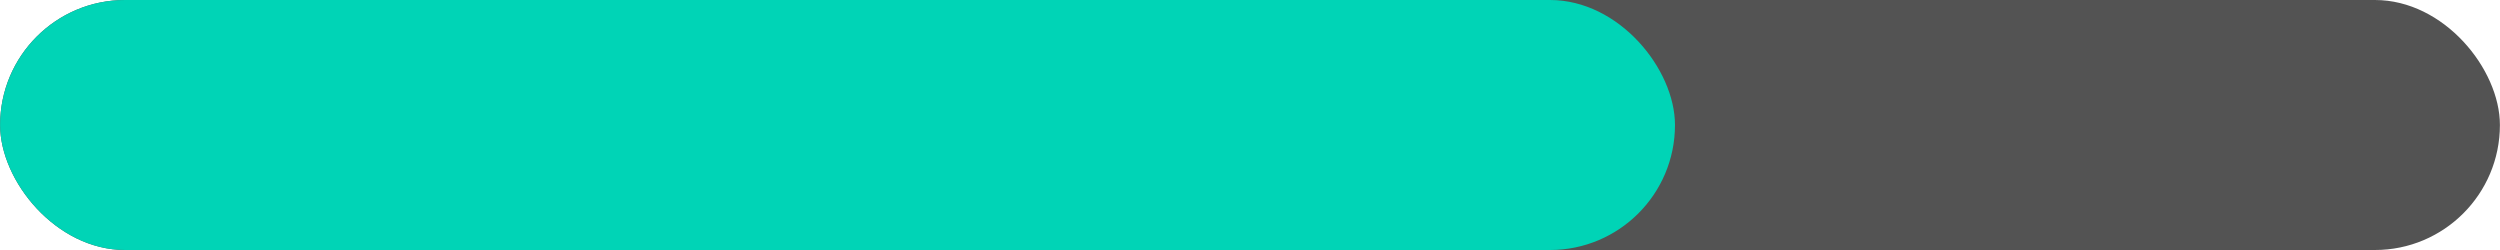
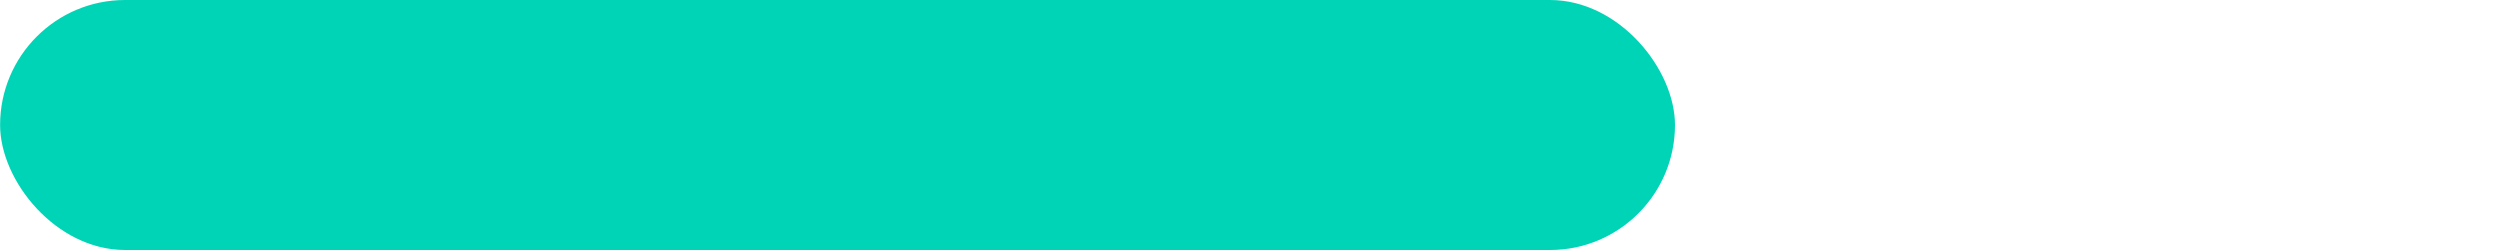
<svg xmlns="http://www.w3.org/2000/svg" width="100" height="10" viewBox="0 0 26.458 2.646" version="1.1" id="svg5">
  <defs id="defs2" />
  <g id="layer1">
-     <rect style="fill:#535353;stroke-width:1.058;fill-opacity:1" id="bar" width="26.458" height="2.646" x="0" y="0" rx="1.323" ry="1.323" />
    <rect style="fill:#00d4b6;fill-opacity:1;stroke-width:1.058;stroke-dasharray:none" id="progress" width="17.727" height="2.646" x="0" y="0" rx="1.323" ry="1.323" />
  </g>
</svg>